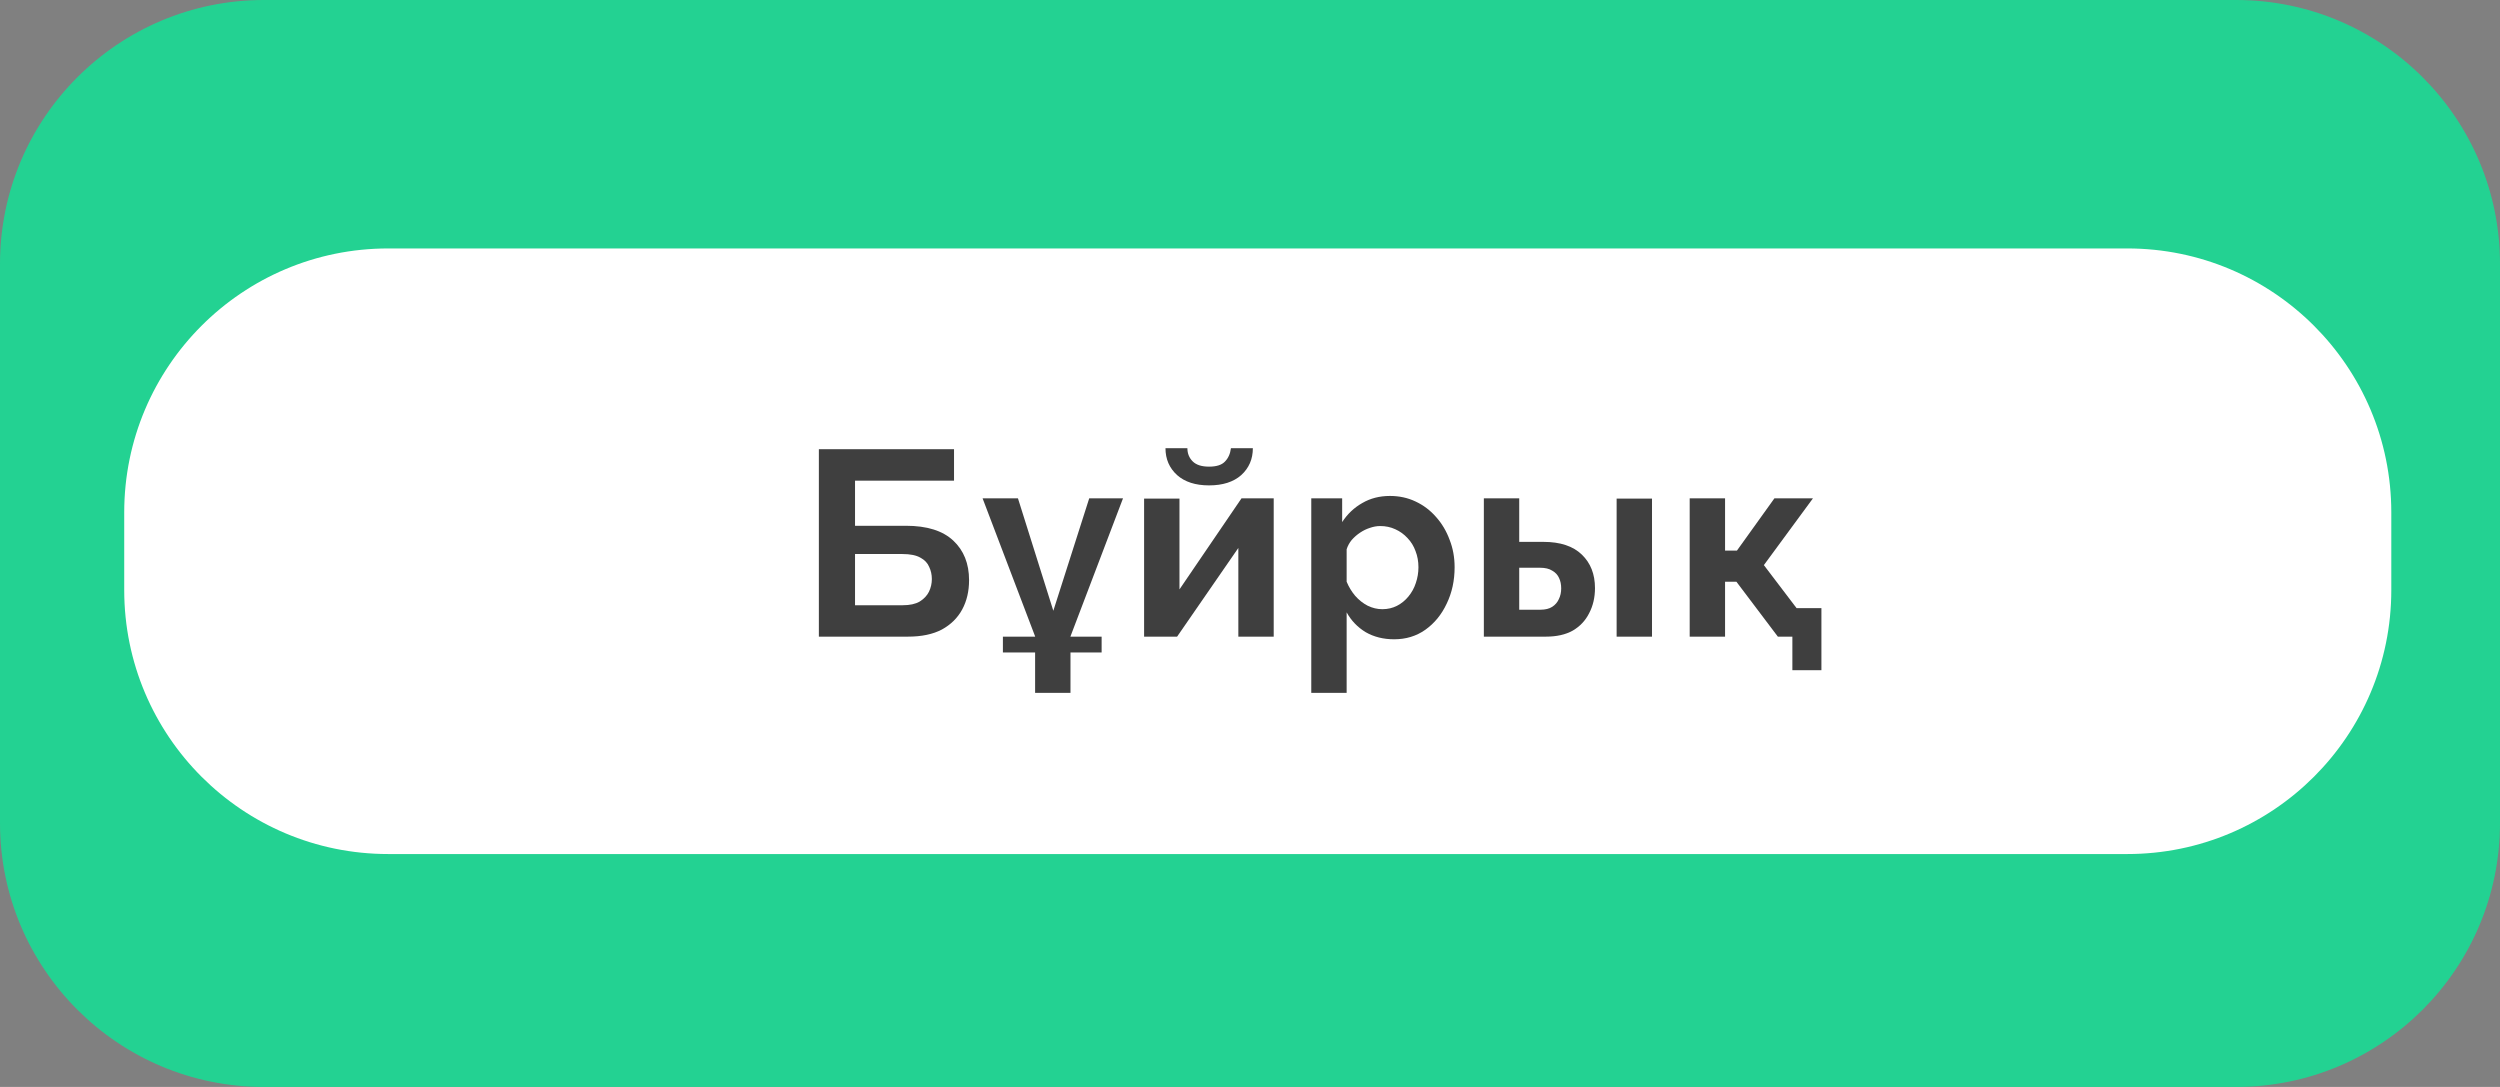
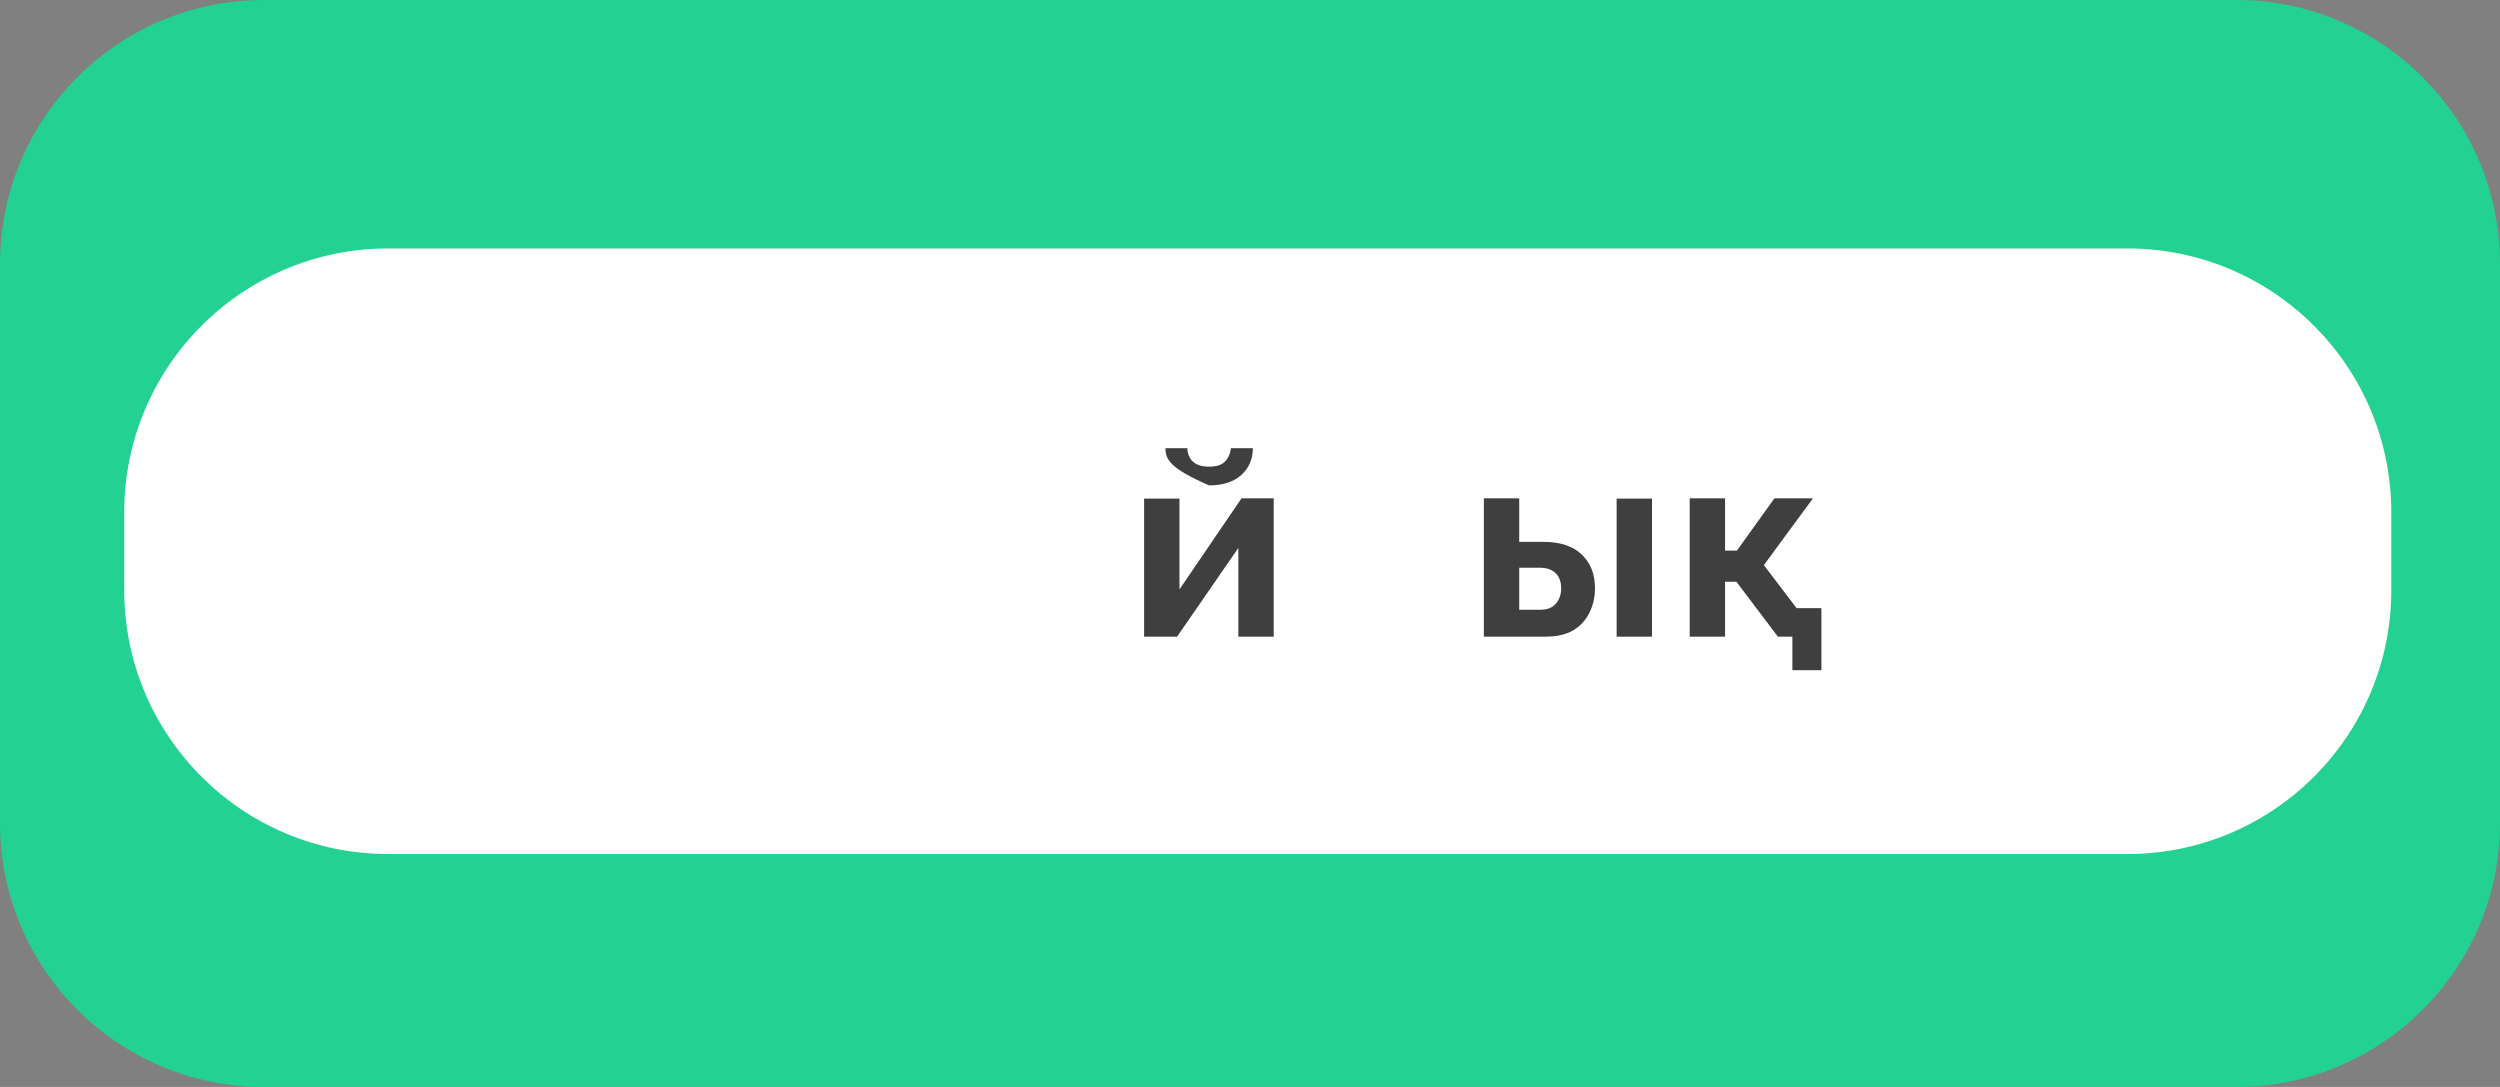
<svg xmlns="http://www.w3.org/2000/svg" width="161" height="70" viewBox="0 0 161 70" fill="none">
  <rect x="0" y="0" width="161" height="70" fill="#808080" stroke="none" />
  <path d="M0 17C0 7.611 7.611 0 17 0H144C153.389 0 161 7.611 161 17V53C161 62.389 153.389 70 144 70H17C7.611 70 0 62.389 0 53V17Z" fill="#23D292" />
  <path d="M8 33C8 23.611 15.611 16 25 16H137C146.389 16 154 23.611 154 33V38C154 47.389 146.389 55 137 55H25C15.611 55 8 47.389 8 38V33Z" fill="white" />
-   <path d="M52.735 41V28.93H61.439V30.953H55.064V33.86H58.345C59.694 33.86 60.708 34.177 61.388 34.812C62.068 35.447 62.408 36.297 62.408 37.362C62.408 38.076 62.261 38.705 61.966 39.249C61.672 39.793 61.235 40.224 60.657 40.541C60.079 40.847 59.348 41 58.464 41H52.735ZM55.064 38.977H58.141C58.595 38.977 58.957 38.898 59.229 38.739C59.501 38.569 59.7 38.359 59.824 38.11C59.949 37.849 60.011 37.577 60.011 37.294C60.011 37.011 59.955 36.75 59.841 36.512C59.739 36.263 59.552 36.064 59.28 35.917C59.008 35.758 58.617 35.679 58.107 35.679H55.064V38.977Z" fill="#3F3F3F" />
-   <path d="M66.661 44.621V42.02H64.587V41H66.661V40.983L63.278 32.092H65.556L67.834 39.334L70.146 32.092H72.322L68.939 40.983V41H70.945V42.02H68.939V44.621H66.661Z" fill="#3F3F3F" />
-   <path d="M73.68 41V32.109H75.958V37.957L79.953 32.092H82.027V41H79.749V35.288L75.805 41H73.68ZM77.862 31.259C76.989 31.259 76.304 31.038 75.805 30.596C75.306 30.143 75.057 29.565 75.057 28.862H76.468C76.468 29.202 76.581 29.485 76.808 29.712C77.034 29.939 77.386 30.052 77.862 30.052C78.338 30.052 78.678 29.944 78.882 29.729C79.097 29.514 79.228 29.225 79.273 28.862H80.684C80.684 29.565 80.434 30.143 79.936 30.596C79.437 31.038 78.746 31.259 77.862 31.259Z" fill="#3F3F3F" />
-   <path d="M89.784 41.17C89.092 41.17 88.48 41.017 87.948 40.711C87.426 40.394 87.018 39.969 86.724 39.436V44.621H84.446V32.092H86.435V33.622C86.775 33.101 87.205 32.693 87.727 32.398C88.248 32.092 88.843 31.939 89.512 31.939C90.112 31.939 90.662 32.058 91.161 32.296C91.671 32.534 92.113 32.868 92.487 33.299C92.861 33.718 93.15 34.206 93.354 34.761C93.569 35.305 93.677 35.894 93.677 36.529C93.677 37.39 93.507 38.172 93.167 38.875C92.838 39.578 92.379 40.139 91.79 40.558C91.212 40.966 90.543 41.17 89.784 41.17ZM89.019 39.232C89.37 39.232 89.687 39.158 89.971 39.011C90.254 38.864 90.498 38.665 90.702 38.416C90.917 38.155 91.076 37.866 91.178 37.549C91.291 37.22 91.348 36.88 91.348 36.529C91.348 36.155 91.285 35.809 91.161 35.492C91.047 35.175 90.877 34.897 90.651 34.659C90.424 34.41 90.158 34.217 89.852 34.081C89.557 33.945 89.234 33.877 88.883 33.877C88.667 33.877 88.446 33.917 88.22 33.996C88.004 34.064 87.795 34.166 87.591 34.302C87.387 34.438 87.205 34.597 87.047 34.778C86.899 34.959 86.792 35.158 86.724 35.373V37.464C86.86 37.793 87.041 38.093 87.268 38.365C87.506 38.637 87.778 38.852 88.084 39.011C88.39 39.158 88.701 39.232 89.019 39.232Z" fill="#3F3F3F" />
+   <path d="M73.68 41V32.109H75.958V37.957L79.953 32.092H82.027V41H79.749V35.288L75.805 41H73.68ZM77.862 31.259C75.306 30.143 75.057 29.565 75.057 28.862H76.468C76.468 29.202 76.581 29.485 76.808 29.712C77.034 29.939 77.386 30.052 77.862 30.052C78.338 30.052 78.678 29.944 78.882 29.729C79.097 29.514 79.228 29.225 79.273 28.862H80.684C80.684 29.565 80.434 30.143 79.936 30.596C79.437 31.038 78.746 31.259 77.862 31.259Z" fill="#3F3F3F" />
  <path d="M95.56 41V32.092H97.838V34.897H99.402C100.479 34.897 101.3 35.169 101.867 35.713C102.434 36.257 102.717 36.977 102.717 37.872C102.717 38.473 102.592 39.011 102.343 39.487C102.105 39.963 101.754 40.337 101.289 40.609C100.824 40.87 100.246 41 99.555 41H95.56ZM97.838 39.266H99.198C99.515 39.266 99.77 39.204 99.963 39.079C100.156 38.954 100.297 38.79 100.388 38.586C100.49 38.382 100.541 38.15 100.541 37.889C100.541 37.64 100.496 37.419 100.405 37.226C100.314 37.022 100.167 36.863 99.963 36.75C99.77 36.625 99.51 36.563 99.181 36.563H97.838V39.266ZM104.111 41V32.109H106.389V41H104.111Z" fill="#3F3F3F" />
  <path d="M115.429 43.159V41H114.562V39.164H117.299V43.159H115.429ZM108.816 41V32.092H111.094V35.458H111.859L114.273 32.092H116.755L113.593 36.393L117.095 41H114.494L111.825 37.464H111.094V41H108.816Z" fill="#3F3F3F" />
</svg>